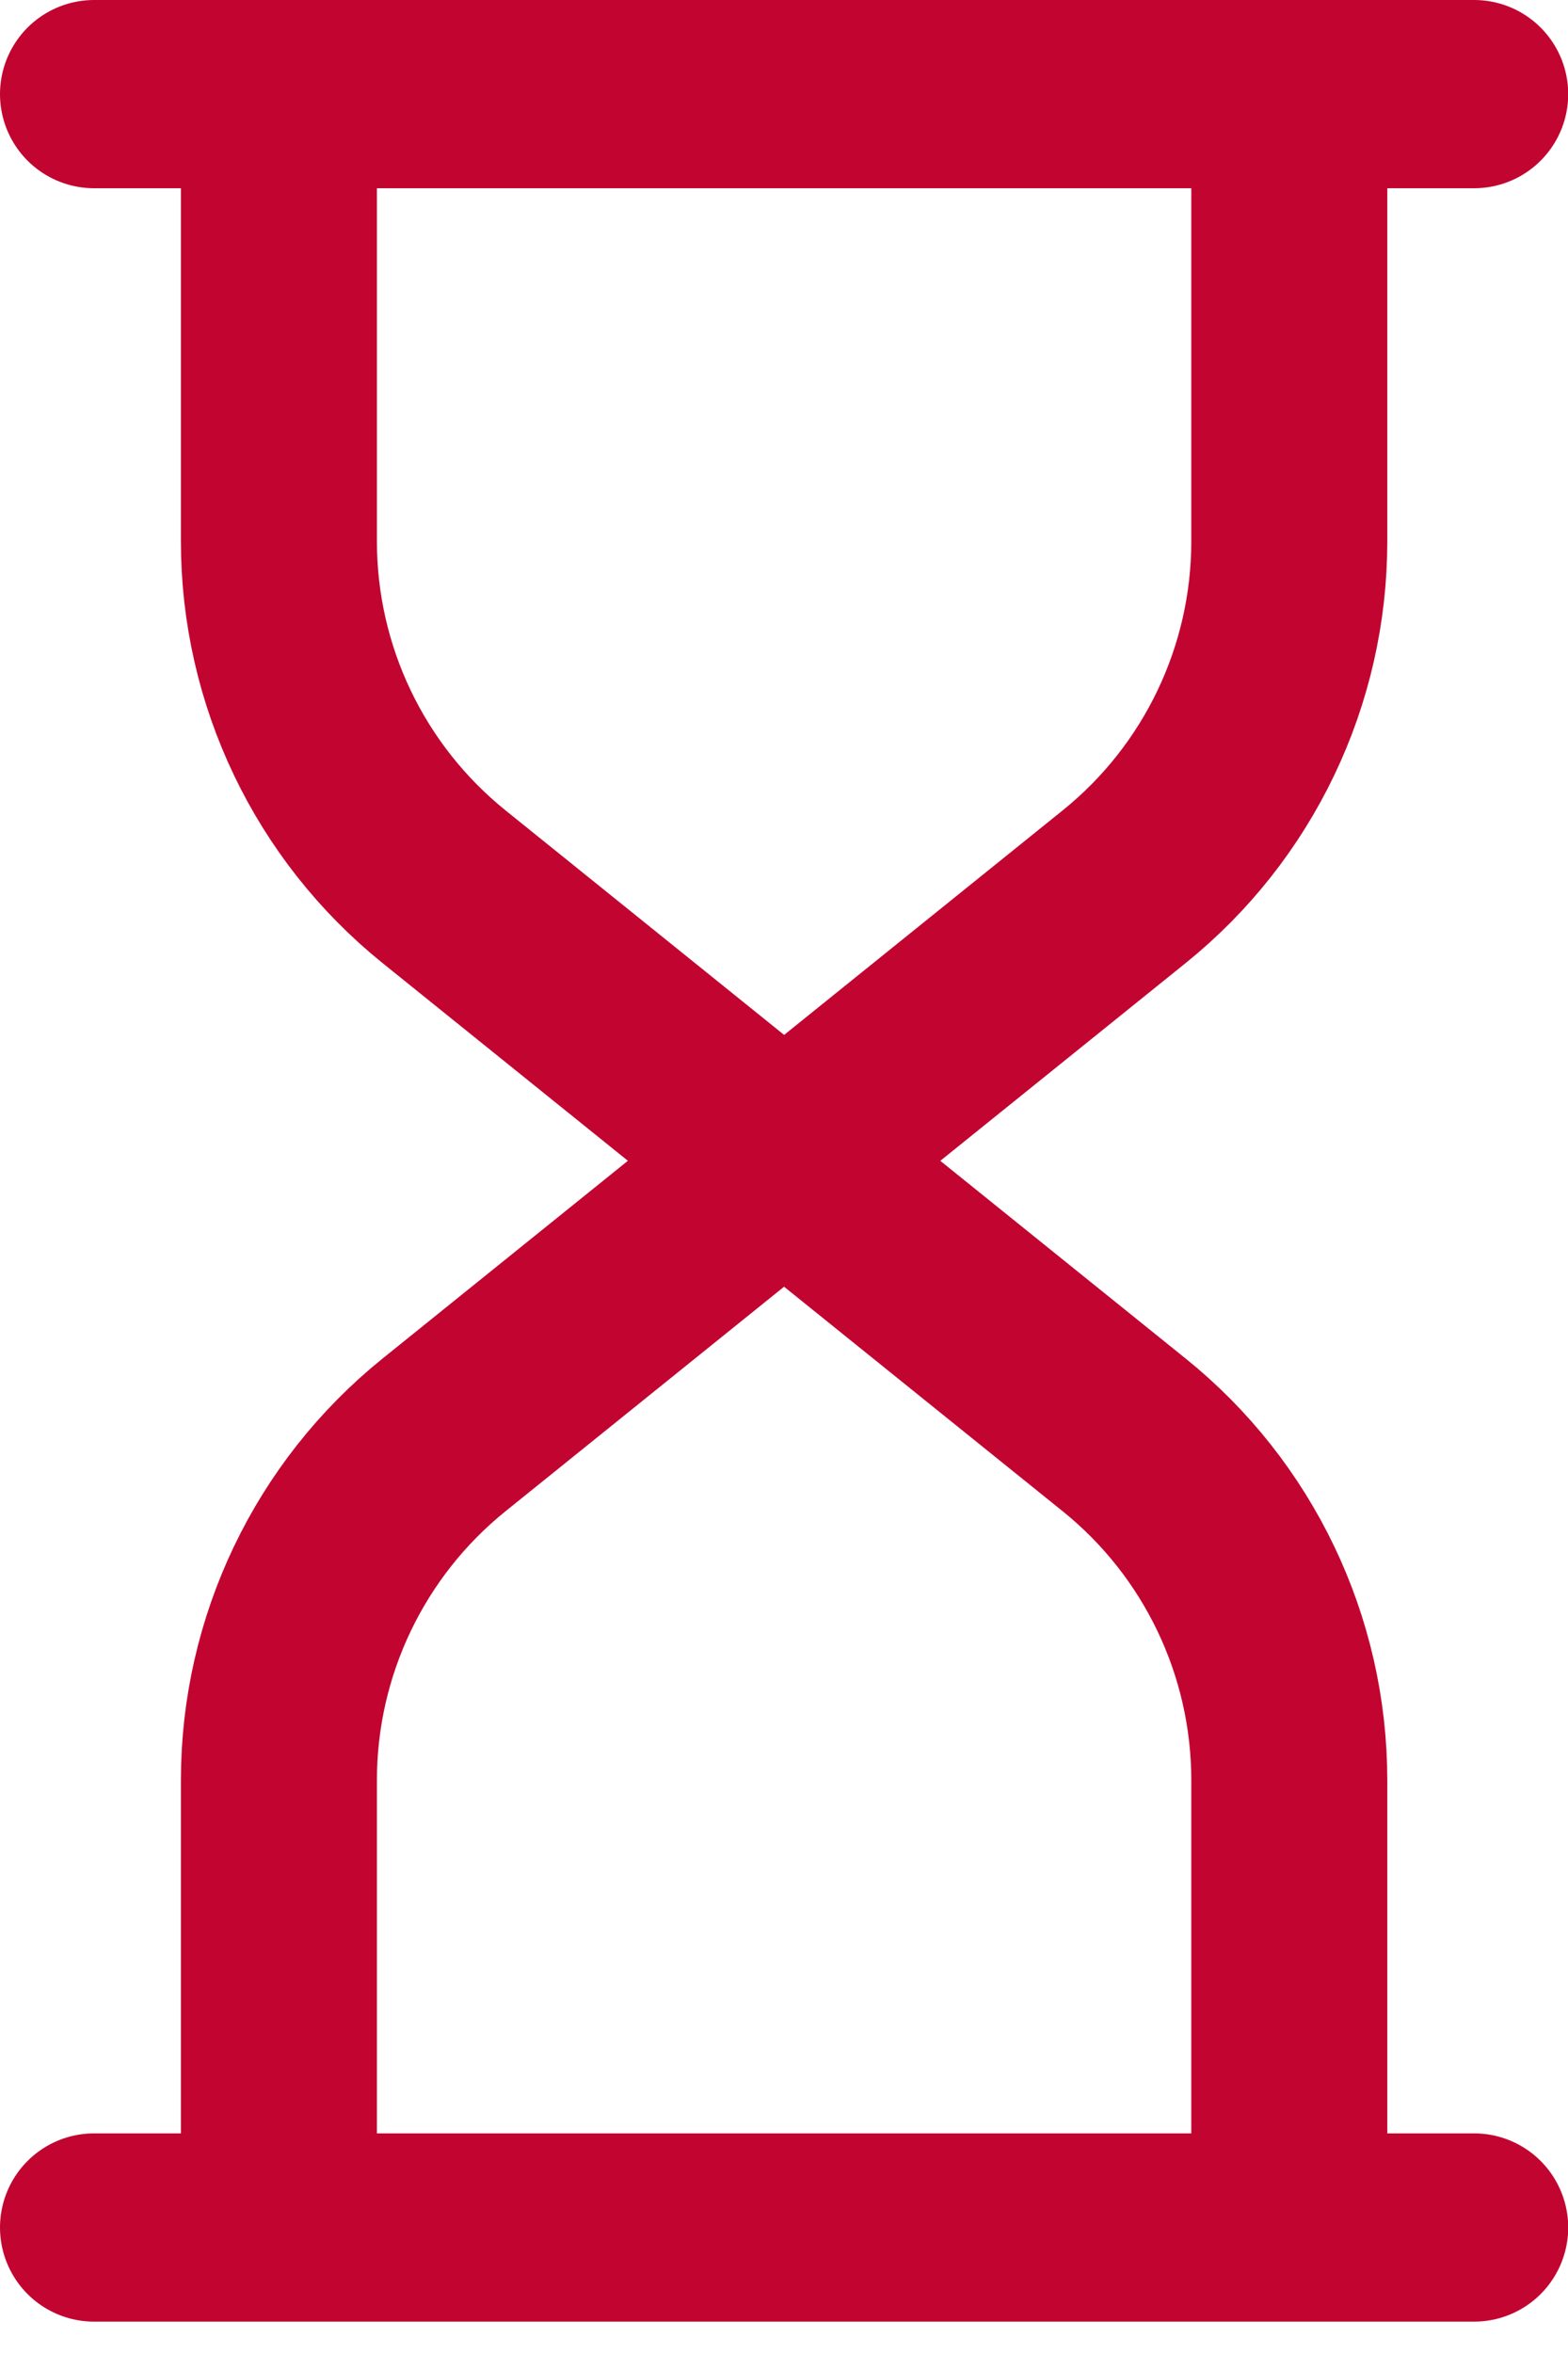
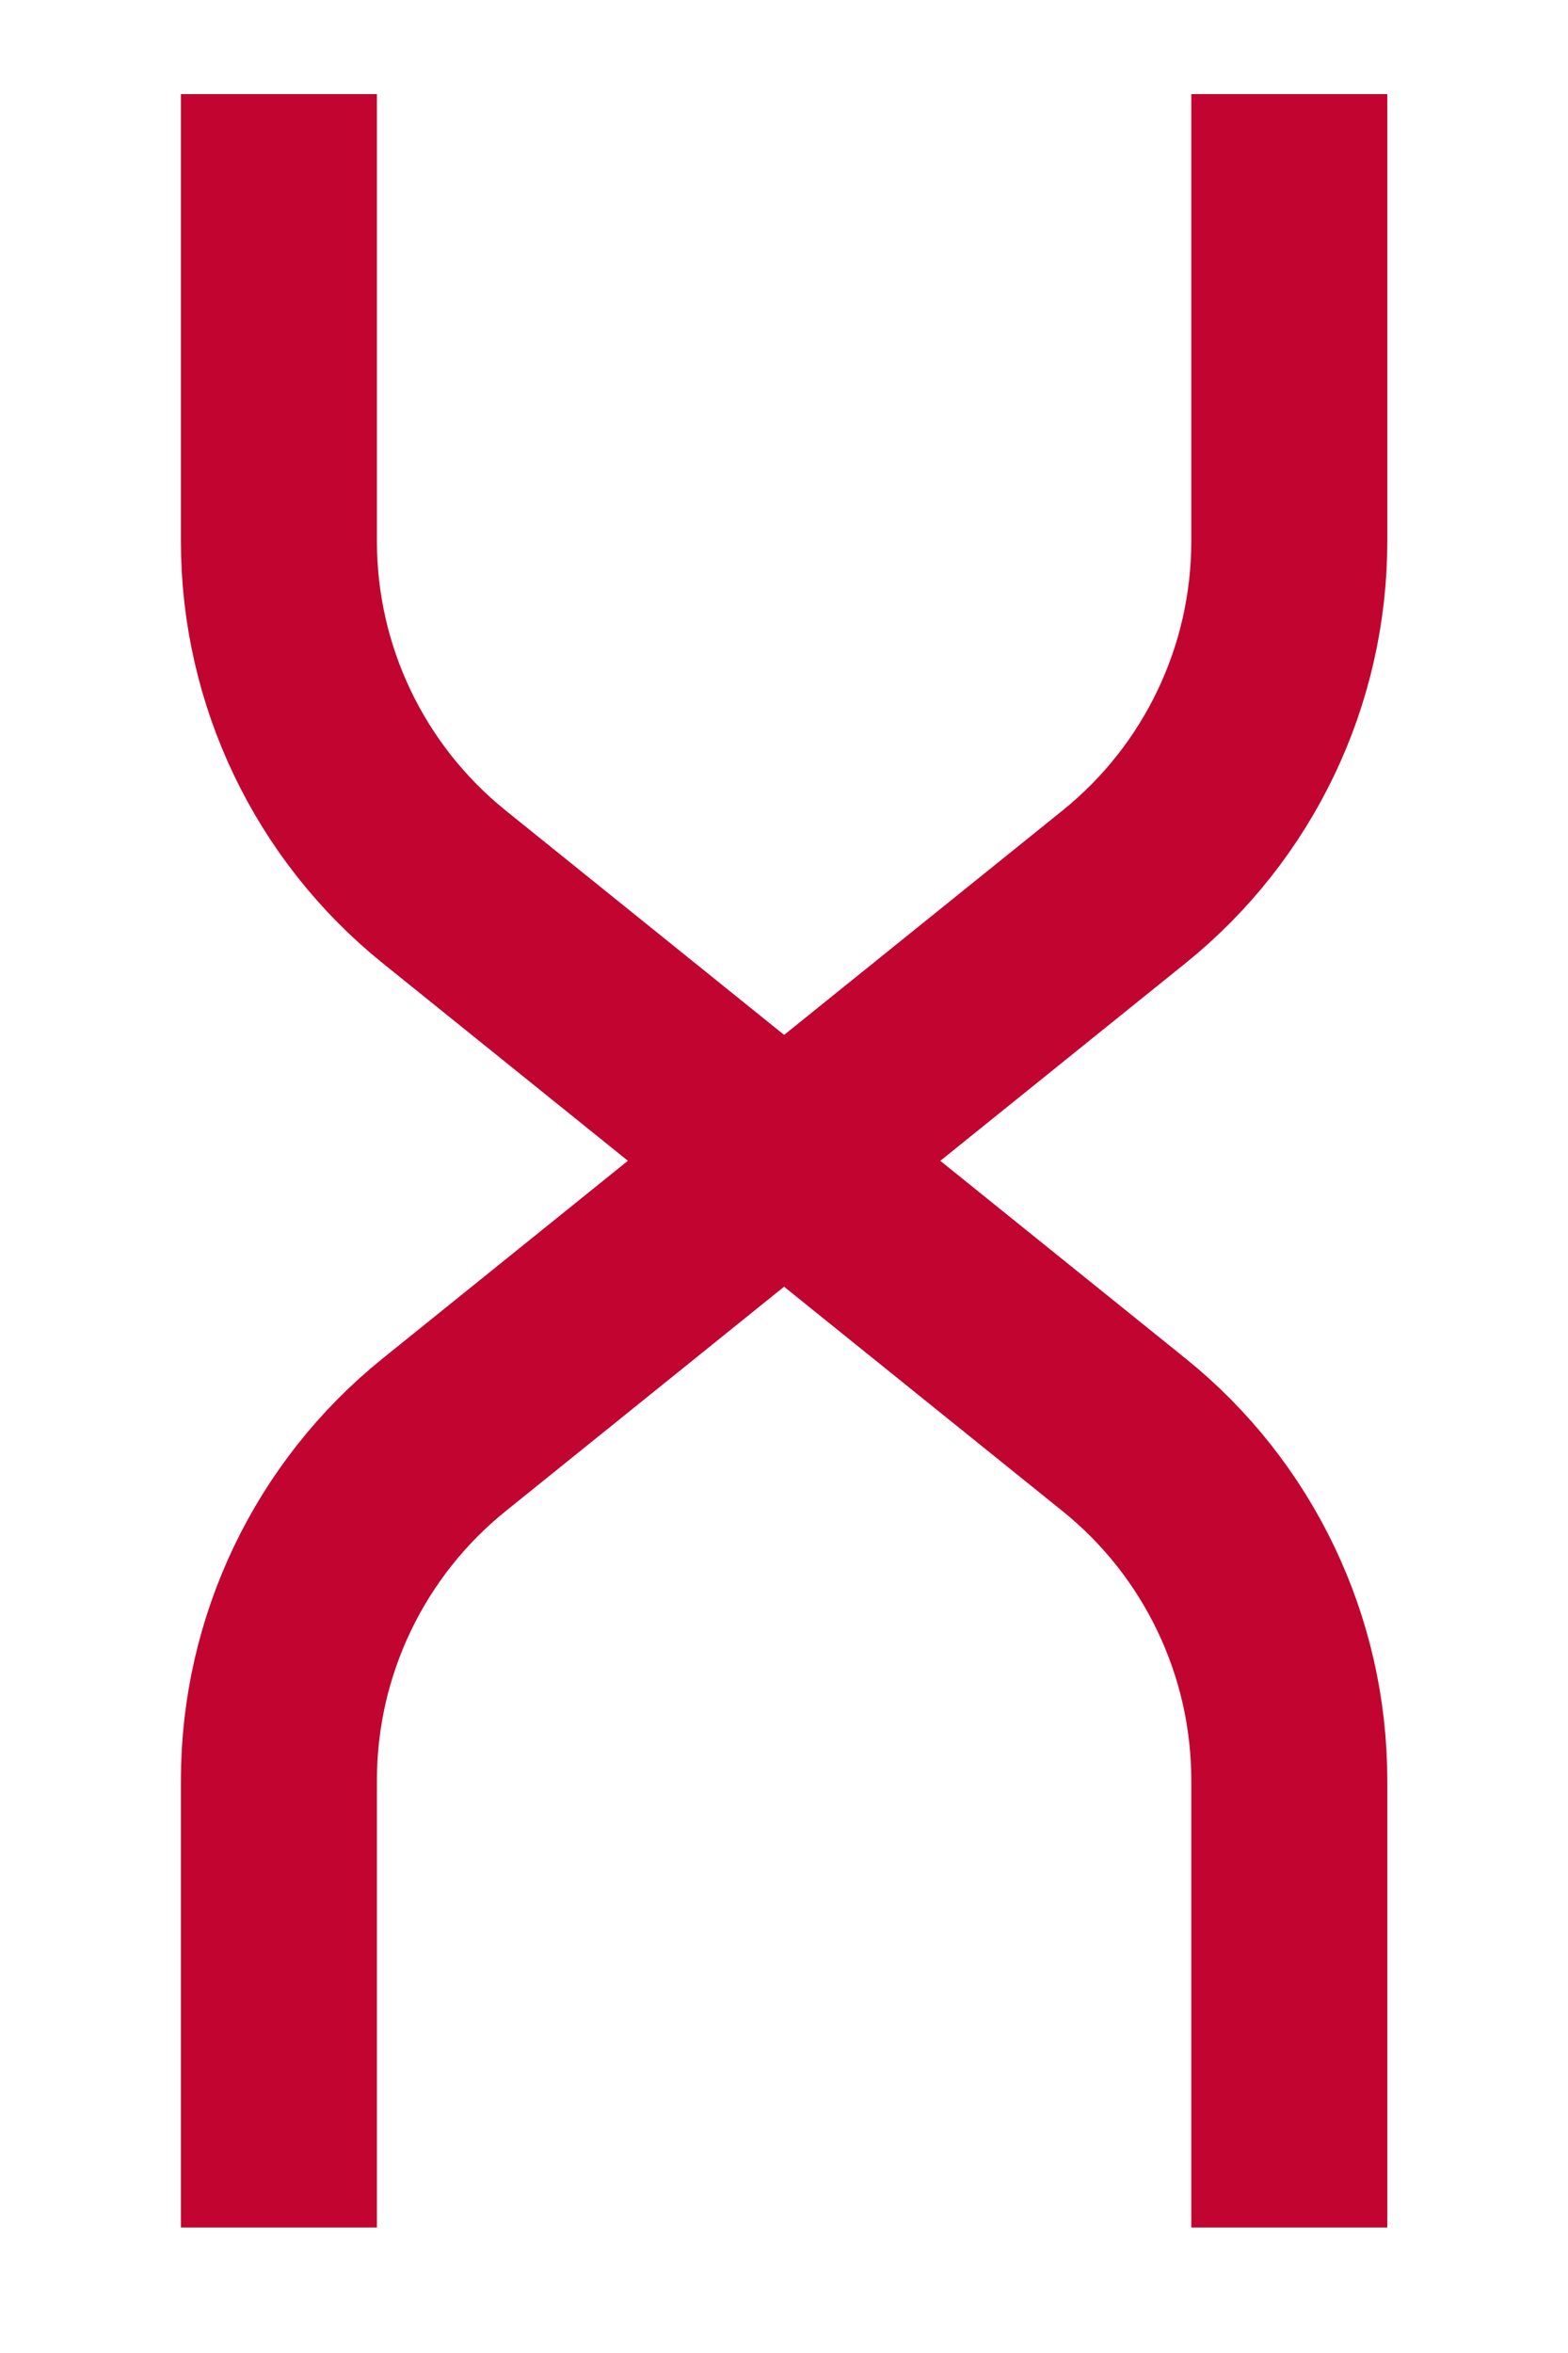
<svg xmlns="http://www.w3.org/2000/svg" width="24px" height="36px" viewBox="0 0 24 36">
  <title>Group 9</title>
  <desc>Created with Sketch.</desc>
  <g id="Page-1" stroke="none" stroke-width="1" fill="none" fill-rule="evenodd">
    <g id="HP-Copy-5" transform="translate(-257, -1009)" stroke="#C20430">
      <g id="Services-etc-3" transform="translate(80, 831)">
        <g id="Services-etc-2">
          <g id="Services-etc">
            <g id="Occasional" transform="translate(178, 171)">
              <g id="Group-9" transform="translate(0, 7)">
                <path d="M18.734,1.44 L18.734,8.283 C18.734,10.336 17.805,12.279 16.206,13.567 L11.002,17.76 L5.797,13.567 C4.199,12.279 3.269,10.336 3.269,8.283 L3.269,1.44" id="Stroke-1" stroke-width="3" />
                <path d="M3.269,34.08 L3.269,27.237 C3.269,25.184 4.199,23.241 5.797,21.953 L11.001,17.76 L16.206,21.953 C17.805,23.241 18.734,25.184 18.734,27.237 L18.734,34.08" id="Stroke-3" stroke-width="3" />
-                 <path d="M0.44,1.44 L21.563,1.44" id="Stroke-5" stroke-width="2.88" stroke-linecap="round" />
-                 <path d="M0.44,34.08 L21.563,34.08" id="Stroke-7" stroke-width="2.88" stroke-linecap="round" />
              </g>
            </g>
          </g>
        </g>
      </g>
    </g>
  </g>
</svg>